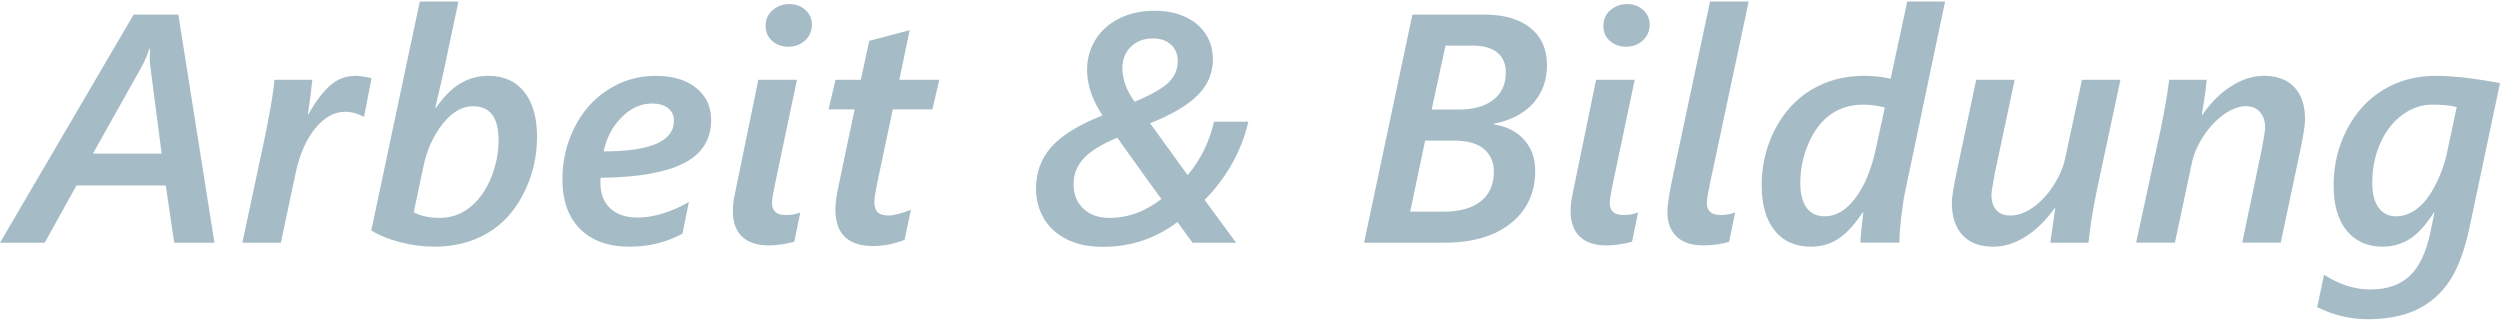
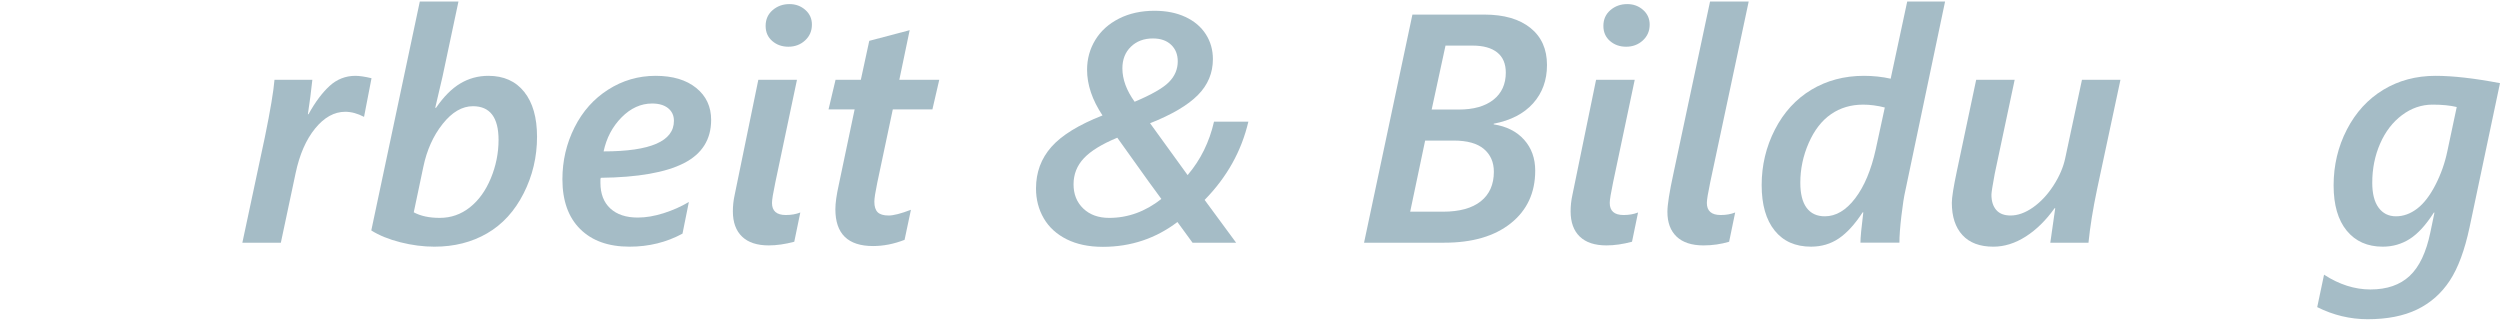
<svg xmlns="http://www.w3.org/2000/svg" version="1.1" id="Ebene_1" x="0px" y="0px" width="1623.79px" height="210px" viewBox="0 0 1623.79 210" enable-background="new 0 0 1623.79 210" xml:space="preserve">
  <g opacity="0.5">
    <path fill="#4C798E" d="M317.201,49.252c-6.613,0-12.693,1.653-18.237,4.961c-5.545,3.306-10.797,8.576-15.757,15.808h-0.516   l4.753-20.354l10.333-48.665H272.67l-31.514,148.682c5.166,3.239,11.484,5.807,18.96,7.698c7.473,1.894,14.827,2.841,22.059,2.841   c12.88,0,24.297-2.894,34.252-8.681c9.953-5.785,17.839-14.412,23.661-25.881c5.82-11.47,8.729-23.748,8.729-36.834   c0-12.468-2.772-22.179-8.316-29.138C334.954,52.733,327.188,49.252,317.201,49.252z M318.802,115.791   c-3.342,8.061-7.888,14.363-13.638,18.908c-5.753,4.547-12.28,6.818-19.58,6.818c-6.752,0-12.365-1.203-16.842-3.615l6.2-29.447   c2.272-10.951,6.457-20.267,12.553-27.947c6.096-7.68,12.657-11.521,19.683-11.521c11.09,0,16.636,7.302,16.636,21.902   C323.812,99.435,322.142,107.732,318.802,115.791z" />
-     <path fill="#4C798E" d="M86.795,9.474L0.004,157.639h29.034l20.664-37.195h57.964l5.476,37.195h26.141L115.829,9.474H86.795z    M60.344,99.776L92.168,43.05c1.86-3.442,3.477-7.231,4.856-11.364h0.517l-0.207,3.616v3.615c0,2.14,0.137,3.824,0.413,5.063   l7.233,55.795L60.344,99.776L60.344,99.776z" />
    <path fill="#4C798E" d="M452.191,57.106c-6.479-5.233-15.261-7.854-26.351-7.854c-11.158,0-21.423,2.979-30.79,8.938   c-9.368,5.961-16.67,14.155-21.902,24.593c-5.234,10.436-7.854,21.646-7.854,33.631c0,13.914,3.839,24.691,11.521,32.34   c7.681,7.646,18.372,11.469,32.081,11.469c12.533,0,24.006-2.822,34.404-8.473l4.133-20.562c-4.96,2.965-10.42,5.394-16.377,7.285   c-5.959,1.896-11.556,2.84-16.79,2.84c-7.646,0-13.604-1.979-17.875-5.938c-4.271-3.959-6.402-9.521-6.402-16.688v-2.063   l0.206-1.138c24.105-0.274,42.087-3.428,53.936-9.454c11.846-6.025,17.771-15.41,17.771-28.154   C461.902,69.265,458.664,62.342,452.191,57.106z M392.056,98.33c1.86-8.746,5.75-16.117,11.678-22.109   c5.925-5.993,12.533-8.987,19.839-8.987c4.404,0,7.865,1.017,10.384,3.047c2.514,2.033,3.771,4.771,3.771,8.214   C437.725,91.719,422.501,98.33,392.056,98.33z" />
    <path fill="#4C798E" d="M590.845,19.601l-26.244,6.922l-5.476,25.313h-16.429l-4.548,19.22h16.943l-10.332,49.18   c-1.443,6.478-2.17,11.712-2.17,15.703c0,15.912,8.163,23.869,24.487,23.869c6.75,0,13.567-1.344,20.458-4.028l4.133-19.527   c-6.475,2.479-11.297,3.722-14.465,3.722c-3.309,0-5.686-0.707-7.129-2.119c-1.447-1.408-2.17-3.699-2.17-6.869   c0-2.066,0.617-6.098,1.856-12.09l10.126-47.837h25.729l4.444-19.222h-25.934L590.845,19.601z" />
    <path fill="#4C798E" d="M230.877,49.252c-6.406,0-12.004,2.188-16.79,6.562c-4.789,4.375-9.351,10.487-13.69,18.34h-0.413   c1.239-8.194,2.203-15.635,2.893-22.315h-24.591c-0.62,7.508-2.687,19.838-6.199,36.99l-14.672,68.812h25.004l9.609-45.257   c2.548-12.055,6.768-21.697,12.656-28.93c5.891-7.232,12.415-10.852,19.58-10.852c3.927,0,7.99,1.104,12.192,3.309l4.856-25.108   C236.973,49.771,233.494,49.252,230.877,49.252z" />
    <path fill="#4C798E" d="M501.423,131.807c0-1.996,0.724-6.438,2.17-13.328l14.052-66.644H492.54l-15.396,74.908   c-0.76,3.444-1.137,6.959-1.137,10.539c0,7.096,1.979,12.555,5.941,16.377c3.96,3.821,9.728,5.733,17.306,5.733   c5.163,0.002,10.707-0.791,16.632-2.375l3.927-19.011c-2.756,1.104-5.89,1.652-9.399,1.652   C504.419,139.66,501.423,137.043,501.423,131.807z" />
    <path fill="#4C798E" d="M523.066,6.426c-2.858-2.516-6.286-3.771-10.28-3.771c-4.271,0-7.922,1.31-10.952,3.927   c-3.032,2.619-4.546,6.026-4.546,10.229c0,4.062,1.429,7.336,4.288,9.814c2.854,2.479,6.354,3.719,10.483,3.719   c4.271,0,7.891-1.357,10.853-4.078c2.961-2.723,4.44-6.148,4.44-10.281C527.355,12.127,525.925,8.938,523.066,6.426z" />
-     <path fill="#4C798E" d="M1470.411,49.252c-6.959,0-13.967,2.205-21.027,6.613c-7.059,4.407-13.346,10.643-18.854,18.7h-0.412   c1.584-9.299,2.646-16.875,3.203-22.729h-24.389c-1.172,9.369-2.994,19.978-5.475,31.824l-16.016,73.979h25.211l11.055-51.973   c1.24-5.785,3.787-11.604,7.646-17.461c3.854-5.854,8.279-10.521,13.275-14c4.992-3.479,9.693-5.218,14.105-5.218   c3.994,0,7.078,1.291,9.248,3.875c2.17,2.582,3.254,5.938,3.254,10.072c0,1.653-0.689,6.166-2.066,13.534l-12.811,61.168h25.004   l12.604-59.516c2.139-10.125,3.203-16.943,3.203-20.457c0-9.158-2.324-16.185-6.975-21.076   C1485.543,51.696,1478.95,49.252,1470.411,49.252z" />
    <path fill="#4C798E" d="M1228.018,51.11c-5.512-1.239-11.299-1.858-17.357-1.858c-12.744,0-24.127,3.017-34.148,9.041   c-10.02,6.028-17.91,14.64-23.662,25.832s-8.627,23.23-8.627,36.109c0,12.676,2.812,22.508,8.426,29.5   c5.609,6.99,13.479,10.483,23.605,10.483c6.818,0,12.863-1.791,18.133-5.373c5.271-3.579,10.418-9.229,15.447-16.942h0.412   c-1.24,9.92-1.859,16.498-1.859,19.733h25.314c0-4.338,0.43-10.157,1.291-17.461c0.859-7.299,1.705-12.707,2.531-16.221L1263.356,1   h-24.594L1228.018,51.11z M1218.305,97.092c-2.961,13.363-7.402,23.938-13.328,31.719c-5.924,7.785-12.502,11.679-19.732,11.679   c-5.166,0-9.111-1.845-11.832-5.527c-2.723-3.685-4.08-9.108-4.08-16.271c0-8.953,1.824-17.583,5.475-25.884   c3.652-8.3,8.479-14.519,14.471-18.649c5.988-4.134,12.945-6.197,20.869-6.197c4.547,0,9.229,0.619,14.055,1.858L1218.305,97.092z" />
    <path fill="#4C798E" d="M1341.413,102.67c-1.24,5.926-3.789,11.865-7.646,17.822c-3.854,5.959-8.277,10.693-13.271,14.207   s-9.867,5.271-14.619,5.271c-4.133,0-7.234-1.204-9.299-3.616c-2.066-2.41-3.105-5.683-3.105-9.814   c0-1.516,0.729-6.129,2.172-13.846l12.912-60.855h-25.002l-12.604,59.617c-2.139,10.125-3.203,16.877-3.203,20.25   c0,9.023,2.307,16.031,6.924,21.025c4.613,4.994,11.295,7.489,20.043,7.489c7.164,0,14.189-2.204,21.078-6.612   c6.887-4.404,13.123-10.539,18.703-18.392h0.412l-3.203,22.423h24.797c1.031-10.332,2.891-21.904,5.578-34.717l15.188-71.086   h-25.004L1341.413,102.67z" />
    <path fill="#4C798E" d="M1581.944,49.252c-12.678,0-24.01,3.031-33.994,9.094c-9.988,6.062-17.857,14.656-23.609,25.779   s-8.627,23.23-8.627,36.316c0,12.676,2.842,22.473,8.525,29.396c5.682,6.922,13.479,10.383,23.398,10.383   c6.406,0,12.244-1.67,17.516-5.01c5.27-3.342,10.484-9.041,15.65-17.103h0.414l-2.686,12.916   c-2.689,12.947-7.166,22.353-13.436,28.207c-6.27,5.854-14.738,8.781-25.418,8.781c-10.264,0-20.316-3.201-30.17-9.607   l-4.439,21.078c10.469,5.232,21.387,7.853,32.752,7.853c12.678,0.001,23.373-2.101,32.086-6.3   c8.713-4.203,15.791-10.438,21.23-18.703c5.441-8.266,9.746-19.873,12.914-34.82l19.736-93.506   C1607.12,50.838,1593.17,49.252,1581.944,49.252z M1589.59,98.228c-1.586,7.646-4.168,14.948-7.75,21.905   s-7.543,12.088-11.881,15.396c-4.34,3.305-8.922,4.959-13.742,4.959c-4.754,0-8.508-1.859-11.262-5.58   c-2.756-3.721-4.133-9.125-4.133-16.223c0-9.158,1.705-17.634,5.113-25.417c3.404-7.781,8.145-13.949,14.207-18.494   c6.061-4.547,12.674-6.817,19.838-6.817c6.193,0,11.434,0.517,15.705,1.549L1589.59,98.228z" />
    <path fill="#4C798E" d="M788.52,79.01c-3.028,13.296-8.745,24.867-17.147,34.717l-24.383-33.684   c14.117-5.58,24.448-11.658,30.994-18.235c6.545-6.578,9.813-14.38,9.813-23.401c0-5.994-1.533-11.384-4.598-16.171   c-3.066-4.786-7.478-8.524-13.228-11.211c-5.752-2.687-12.448-4.03-20.096-4.03c-8.68,0-16.361,1.688-23.041,5.063   c-6.682,3.375-11.813,7.991-15.396,13.844c-3.58,5.856-5.371,12.332-5.371,19.427c0,9.711,3.34,19.598,10.02,29.653   c-15.43,6.062-26.486,12.862-33.166,20.405c-6.682,7.544-10.021,16.548-10.021,27.02c0,7.166,1.688,13.641,5.062,19.426   c3.373,5.785,8.334,10.313,14.877,13.586c6.545,3.271,14.363,4.908,23.455,4.908c18.115,0,34.271-5.373,48.459-16.119l9.816,13.435   h28.309l-20.457-27.795c14.465-14.736,23.938-31.685,28.414-50.834L788.52,79.01z M734.536,30.344   c3.684-3.579,8.455-5.37,14.309-5.37c4.961,0,8.888,1.358,11.779,4.079c2.893,2.724,4.34,6.32,4.34,10.798   c0,5.166-1.93,9.676-5.785,13.534c-3.856,3.859-11.264,8.097-22.215,12.709c-5.305-7.368-7.957-14.602-7.957-21.696   C729.006,38.61,730.848,33.928,734.536,30.344z M720.432,141.52c-6.959,0-12.555-2.014-16.791-6.045   c-4.233-4.026-6.354-9.279-6.354-15.756c0-6.543,2.238-12.191,6.717-16.944c4.479-4.752,11.709-9.194,21.697-13.328l20.459,28.617   l8.162,11.16C743.92,137.422,732.624,141.52,720.432,141.52z" />
    <path fill="#4C798E" d="M1045.555,131.807c0-1.996,0.727-6.438,2.17-13.328l14.055-66.644h-25.107l-15.395,74.908   c-0.762,3.444-1.141,6.959-1.141,10.539c0,7.096,1.98,12.555,5.941,16.377c3.961,3.821,9.729,5.733,17.307,5.733   c5.166,0.002,10.709-0.791,16.635-2.375l3.928-19.011c-2.758,1.104-5.891,1.652-9.402,1.652   C1048.551,139.66,1045.555,137.043,1045.555,131.807z" />
    <path fill="#4C798E" d="M995.807,67.08c5.992-6.715,8.988-14.998,8.988-24.851c0-10.334-3.6-18.375-10.797-24.127   c-7.199-5.752-17.17-8.629-29.912-8.629h-46.701l-31.41,148.166h52.074c18.322,0,32.754-4.22,43.293-12.658   c10.537-8.437,15.811-19.818,15.811-34.146c0-7.988-2.396-14.672-7.184-20.043c-4.789-5.373-11.383-8.713-19.787-10.022v-0.412   C981.274,78.221,989.817,73.795,995.807,67.08z M970.288,111.557c-0.002,8.267-2.826,14.656-8.473,19.166   c-5.648,4.514-13.848,6.771-24.592,6.771h-21.285l9.715-46.188h18.598c8.746,0,15.273,1.826,19.578,5.479   C968.133,100.435,970.288,105.359,970.288,111.557z M969.975,64.803c-5.373,4.236-12.881,6.355-22.521,6.355h-17.566l8.99-41.537   h17.668c6.889,0,12.191,1.481,15.912,4.442c3.719,2.961,5.578,7.336,5.578,13.121C978.036,54.694,975.348,60.565,969.975,64.803z" />
    <path fill="#4C798E" d="M1067.202,6.426c-2.859-2.516-6.287-3.771-10.281-3.771c-4.27,0-7.922,1.31-10.953,3.927   c-3.029,2.619-4.545,6.026-4.545,10.229c0,4.062,1.428,7.336,4.287,9.814c2.855,2.479,6.355,3.719,10.488,3.719   c4.27,0,7.885-1.357,10.848-4.078c2.961-2.723,4.443-6.148,4.443-10.281C1071.489,12.127,1070.057,8.938,1067.202,6.426z" />
    <path fill="#4C798E" d="M1135.805,1h-25.104c-13.23,62.407-21.148,99.62-23.766,111.641c-2.619,12.021-3.93,20.338-3.93,24.952   c0,6.959,1.996,12.33,5.992,16.119c3.994,3.789,9.814,5.683,17.461,5.683c5.785,0,11.33-0.793,16.635-2.377l3.928-19.01   c-2.756,1.104-5.891,1.652-9.4,1.652c-5.994,0-8.99-2.617-8.99-7.854c0-1.996,0.727-6.438,2.17-13.328L1135.805,1z" />
  </g>
</svg>